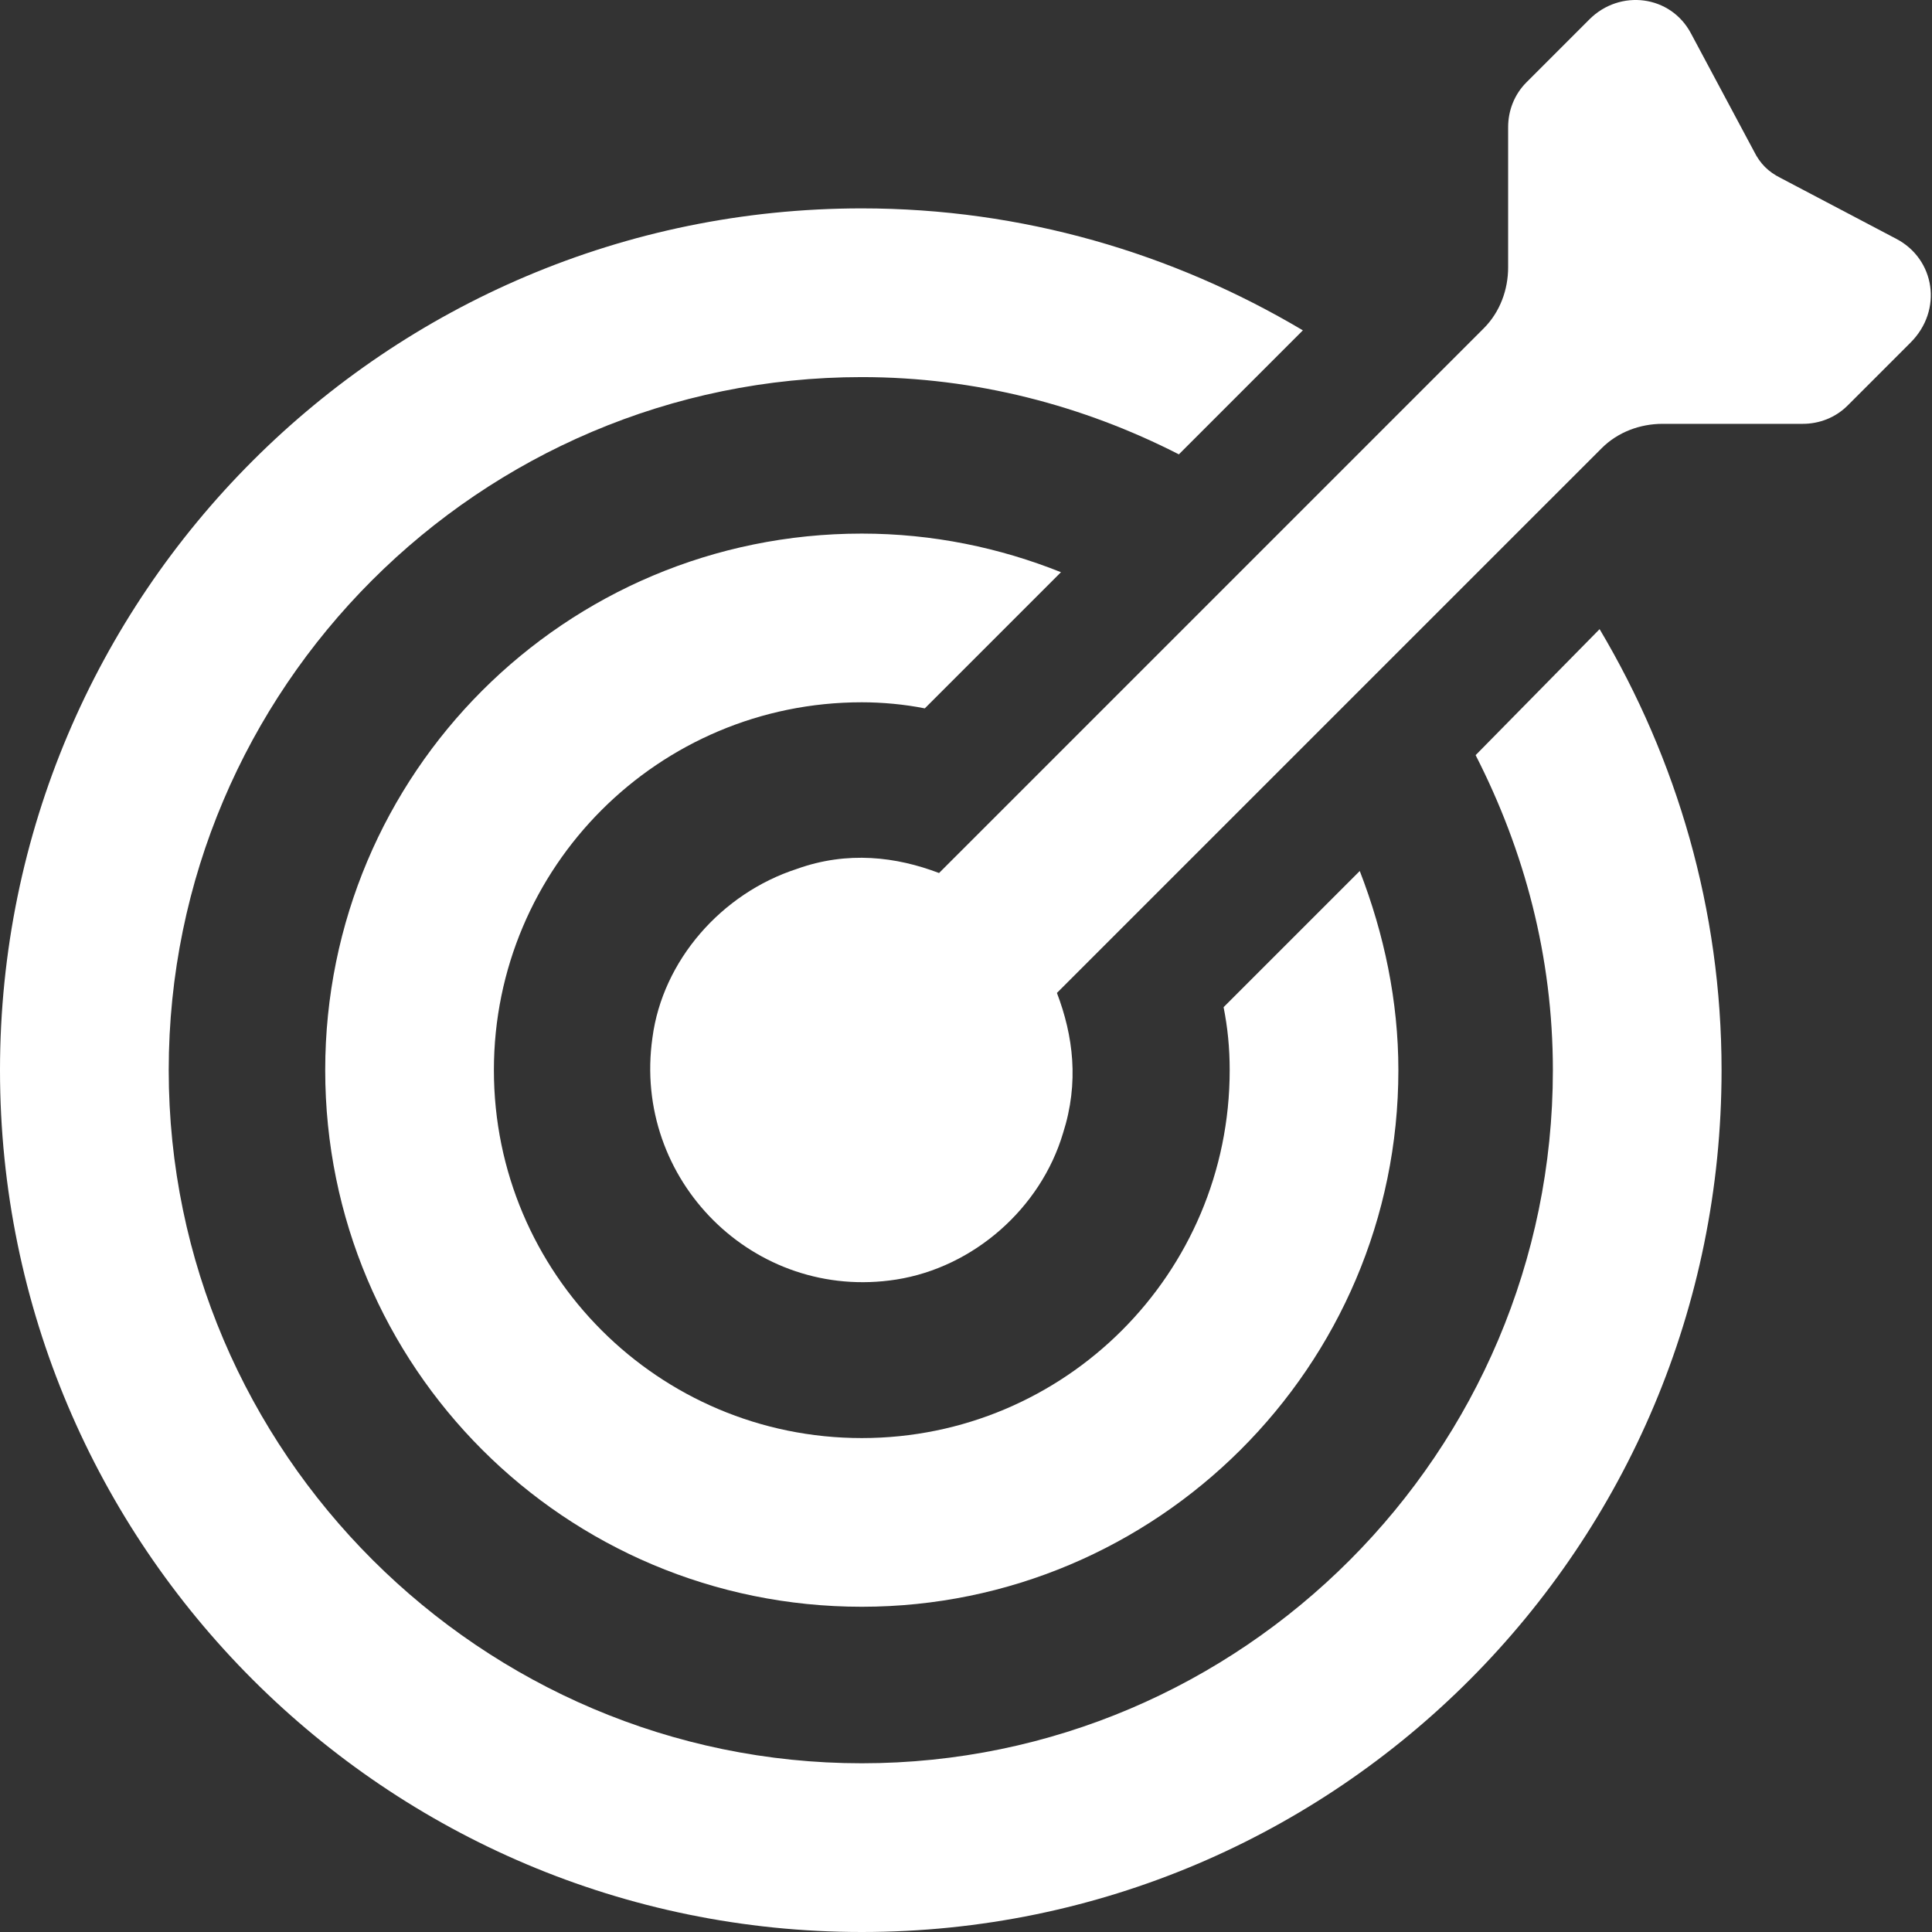
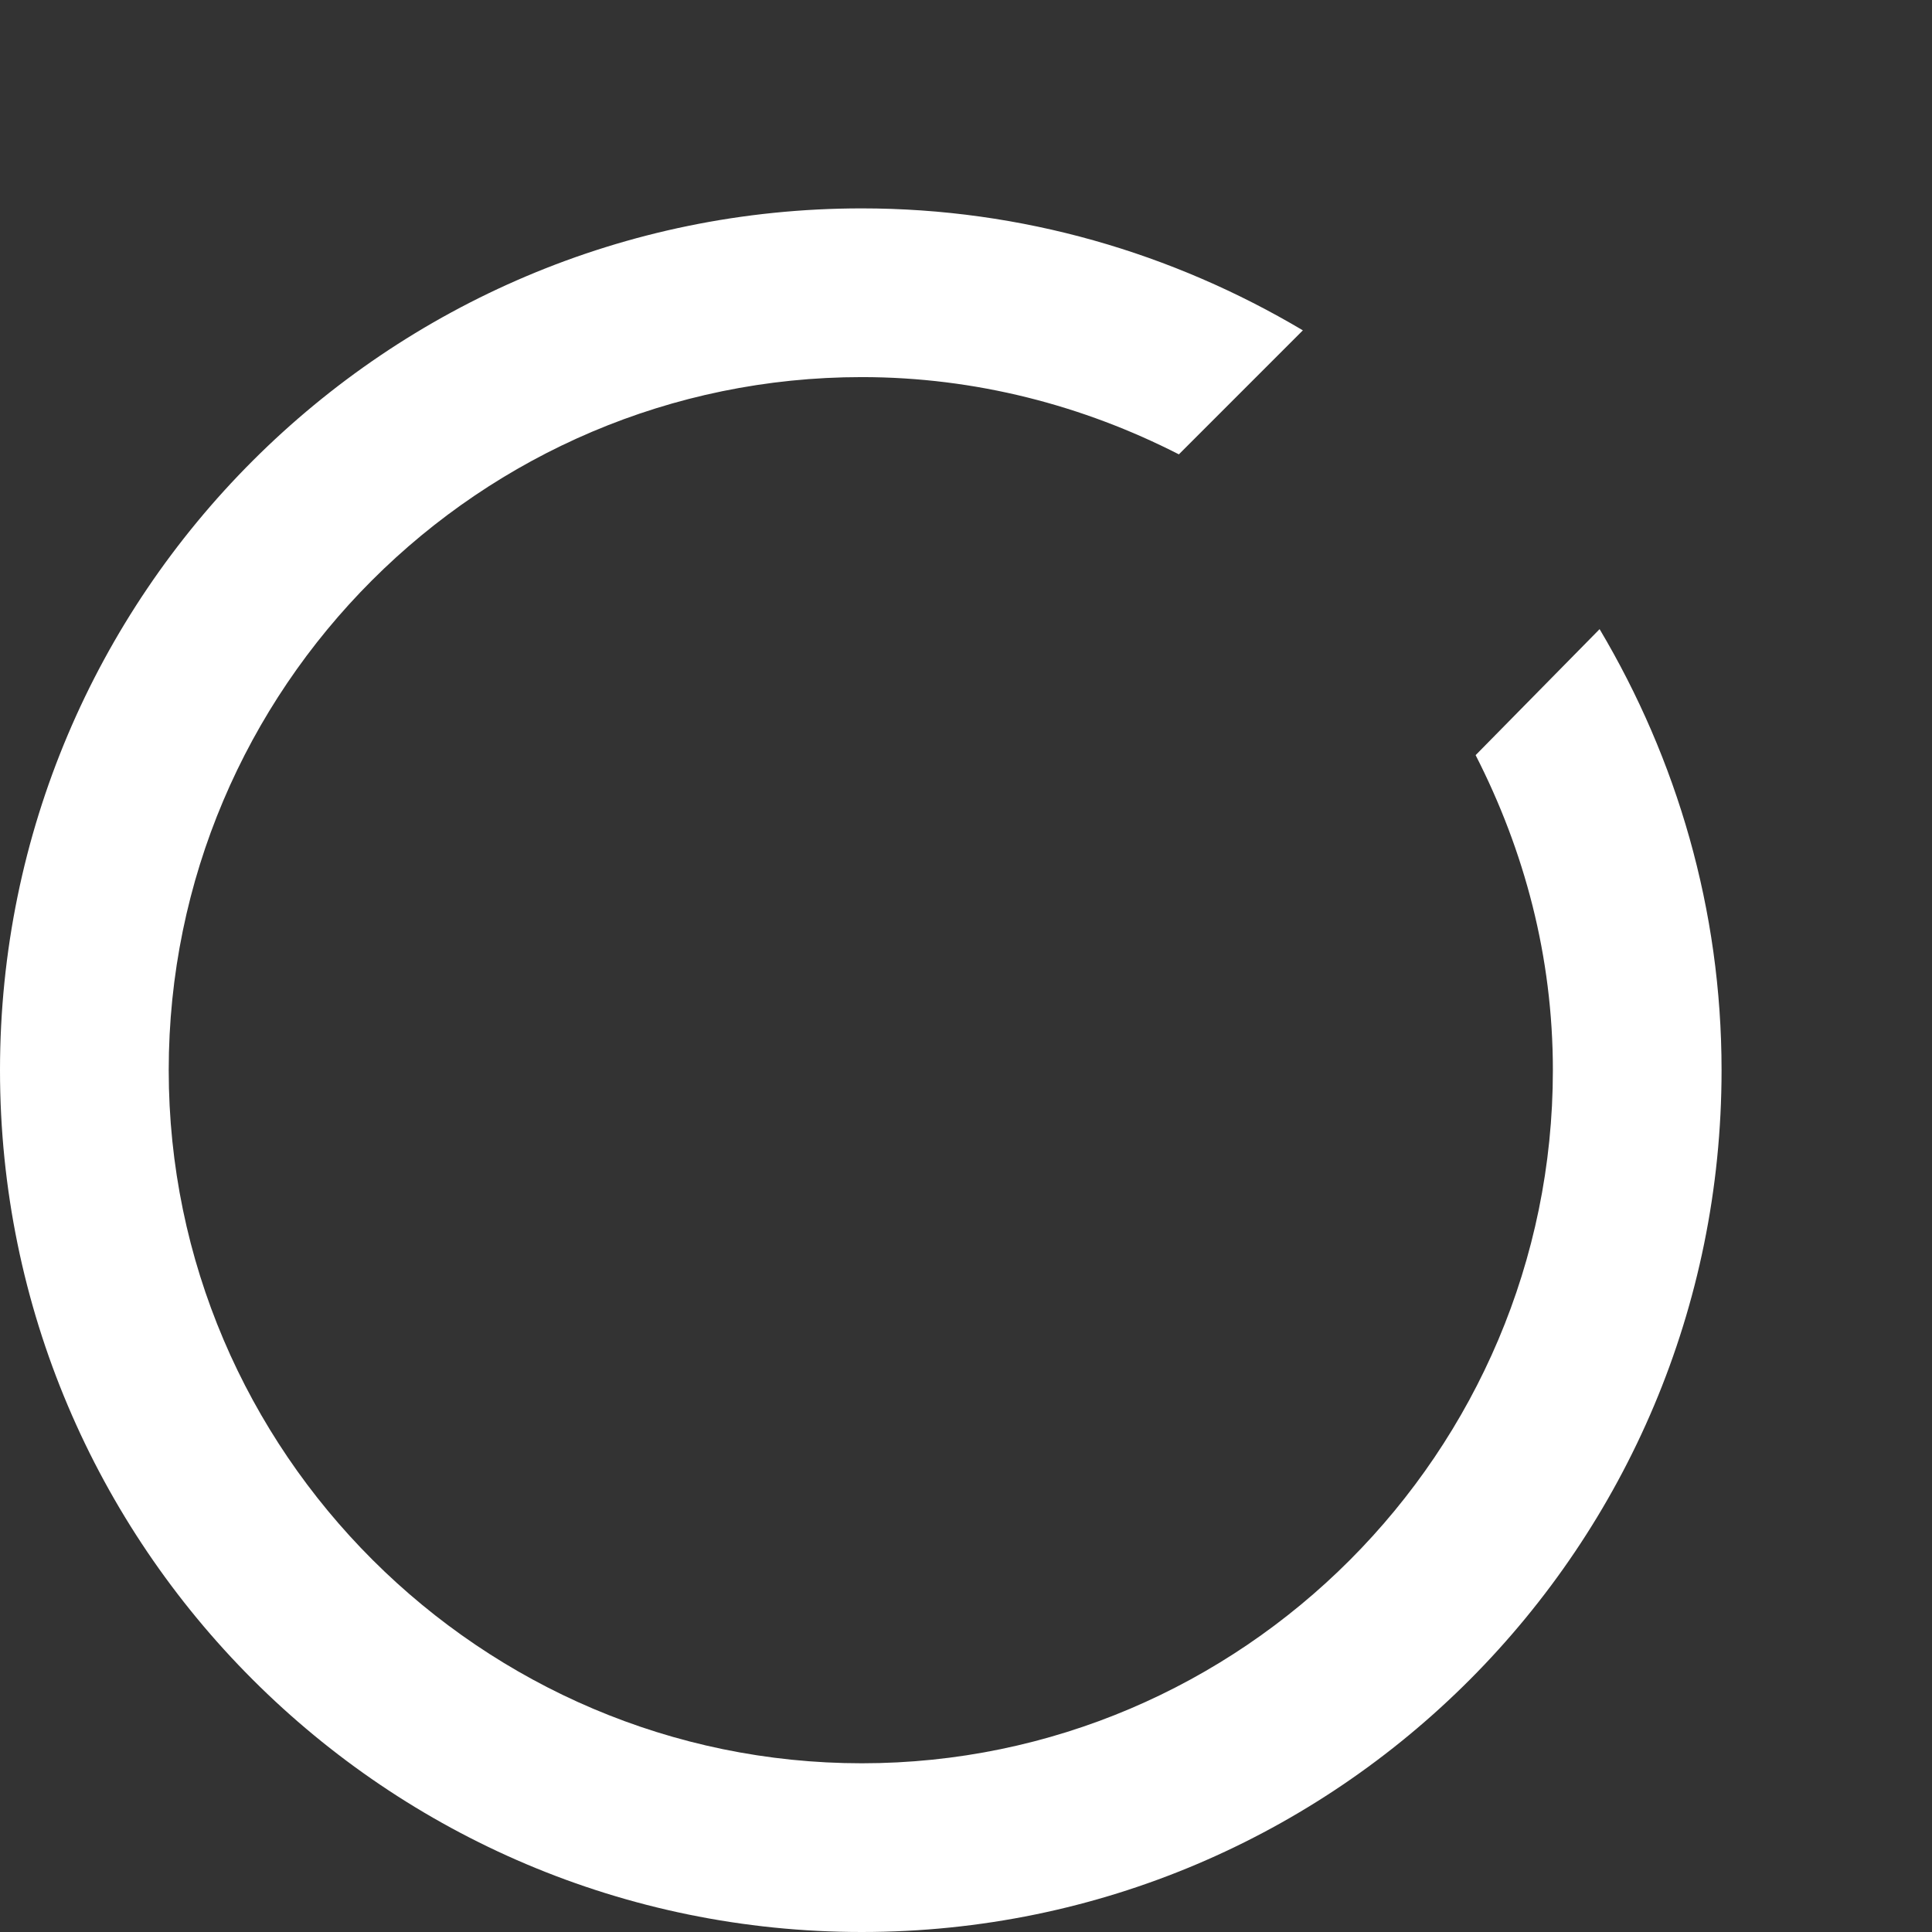
<svg xmlns="http://www.w3.org/2000/svg" width="64" height="64" viewBox="0 0 64 64" fill="none">
  <rect x="0" y="0" width="64" height="64" fill="#333333" stroke="none" />
  <path d="M48.882 25.015C50.498 28.18 51.441 31.681 51.441 35.452C51.441 48.11 41.139 58.411 28.548 58.411C15.957 58.411 5.589 48.109 5.589 35.452C5.589 22.794 15.89 12.492 28.548 12.492C32.319 12.492 35.887 13.434 39.052 15.051L43.159 10.943C38.85 8.385 33.867 6.903 28.548 6.903C12.793 6.903 0 19.696 0 35.452C0 51.207 12.793 64 28.548 64C44.303 64 57.029 51.207 57.029 35.452C57.029 30.133 55.548 25.15 52.989 20.841L48.882 25.015Z" fill="white" />
-   <path d="M28.548 23.264C29.221 23.264 29.962 23.331 30.635 23.466L35.146 18.955C33.126 18.147 30.904 17.676 28.548 17.676C18.718 17.676 10.773 25.62 10.773 35.451C10.773 45.282 18.718 53.226 28.548 53.226C38.311 53.226 46.323 45.282 46.323 35.451C46.323 33.162 45.852 30.94 45.044 28.853L40.533 33.364C40.667 34.037 40.735 34.71 40.735 35.451C40.735 42.184 35.281 47.638 28.548 47.638C21.815 47.638 16.361 42.184 16.361 35.451C16.36 28.718 21.815 23.264 28.548 23.264L28.548 23.264Z" fill="white" />
-   <path d="M62.819 7.913L58.981 5.893C58.577 5.691 58.308 5.422 58.106 5.018L56.019 1.113C55.345 -0.167 53.662 -0.369 52.652 0.641L50.565 2.728C50.161 3.132 49.959 3.671 49.959 4.21V8.855C49.959 9.596 49.69 10.337 49.151 10.876L31.107 28.92C29.693 28.381 28.077 28.18 26.394 28.785C23.903 29.593 21.95 31.815 21.613 34.374C20.939 39.087 24.98 43.127 29.693 42.386C32.251 41.982 34.473 40.029 35.214 37.538C35.753 35.855 35.551 34.307 35.012 32.892L53.057 14.848C53.595 14.309 54.336 14.04 55.077 14.04H59.722C60.261 14.04 60.8 13.838 61.204 13.434L63.291 11.347C64.368 10.27 64.099 8.586 62.82 7.913L62.819 7.913Z" fill="white" />
</svg>